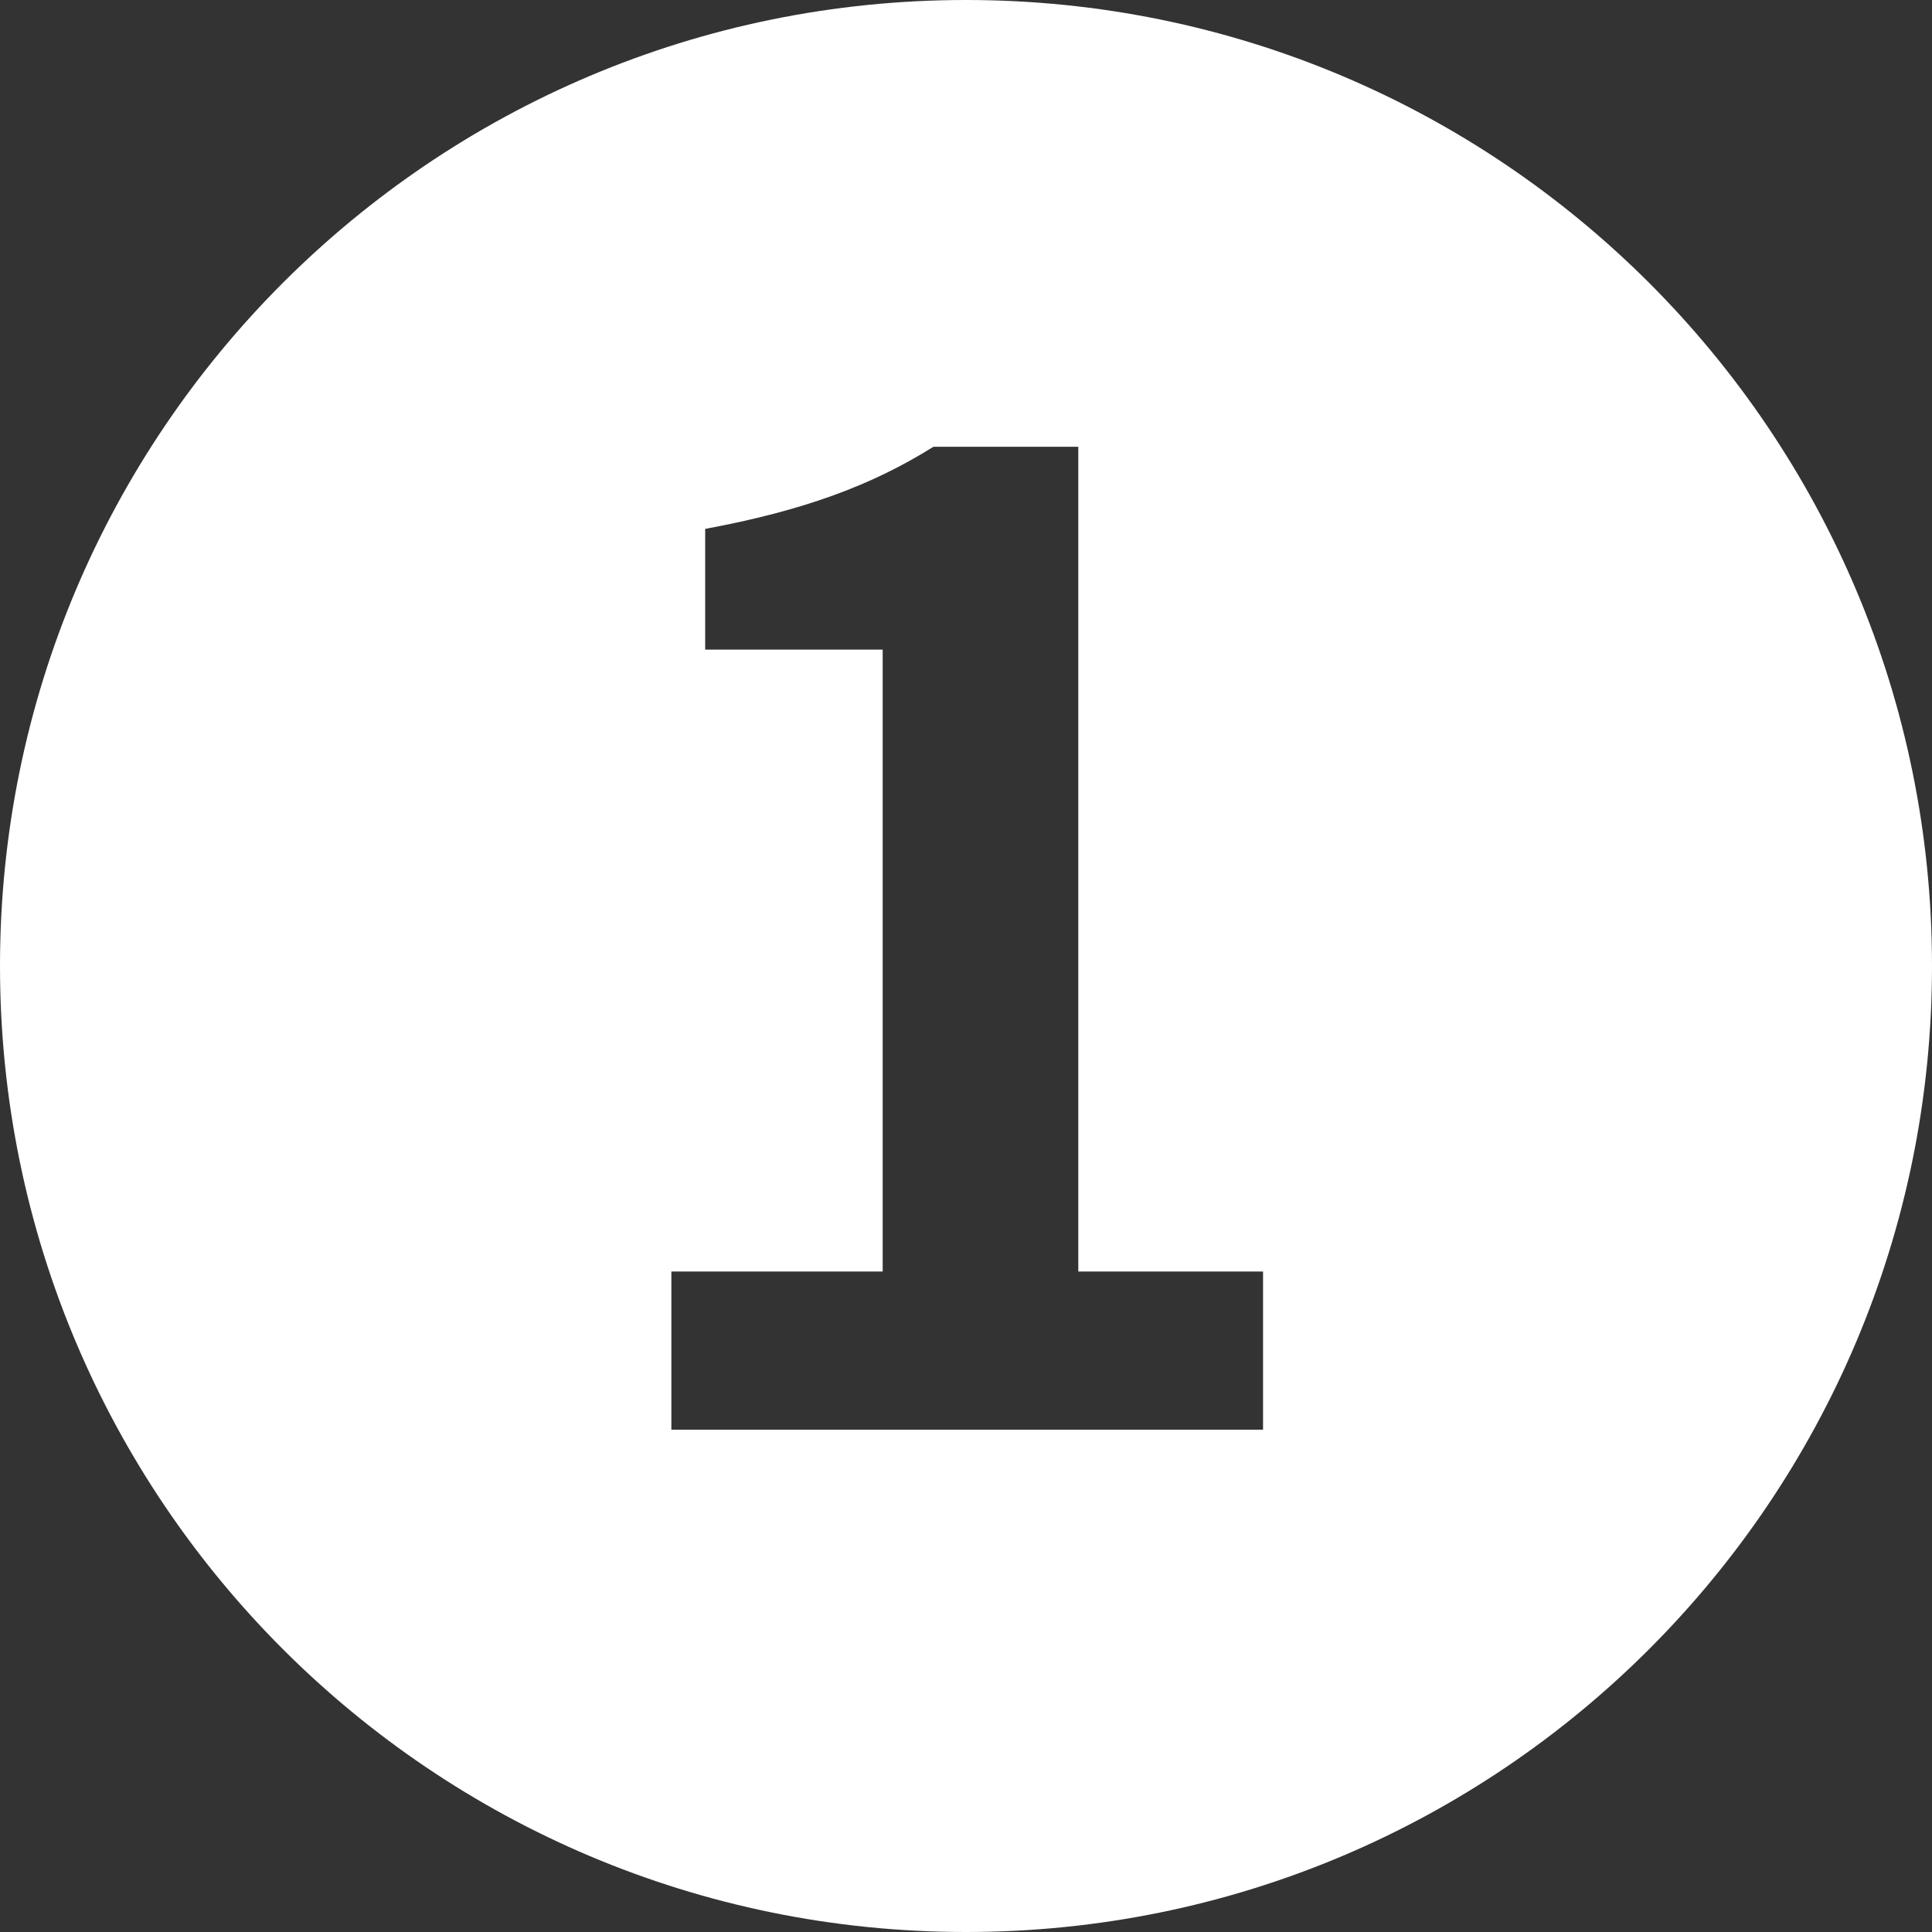
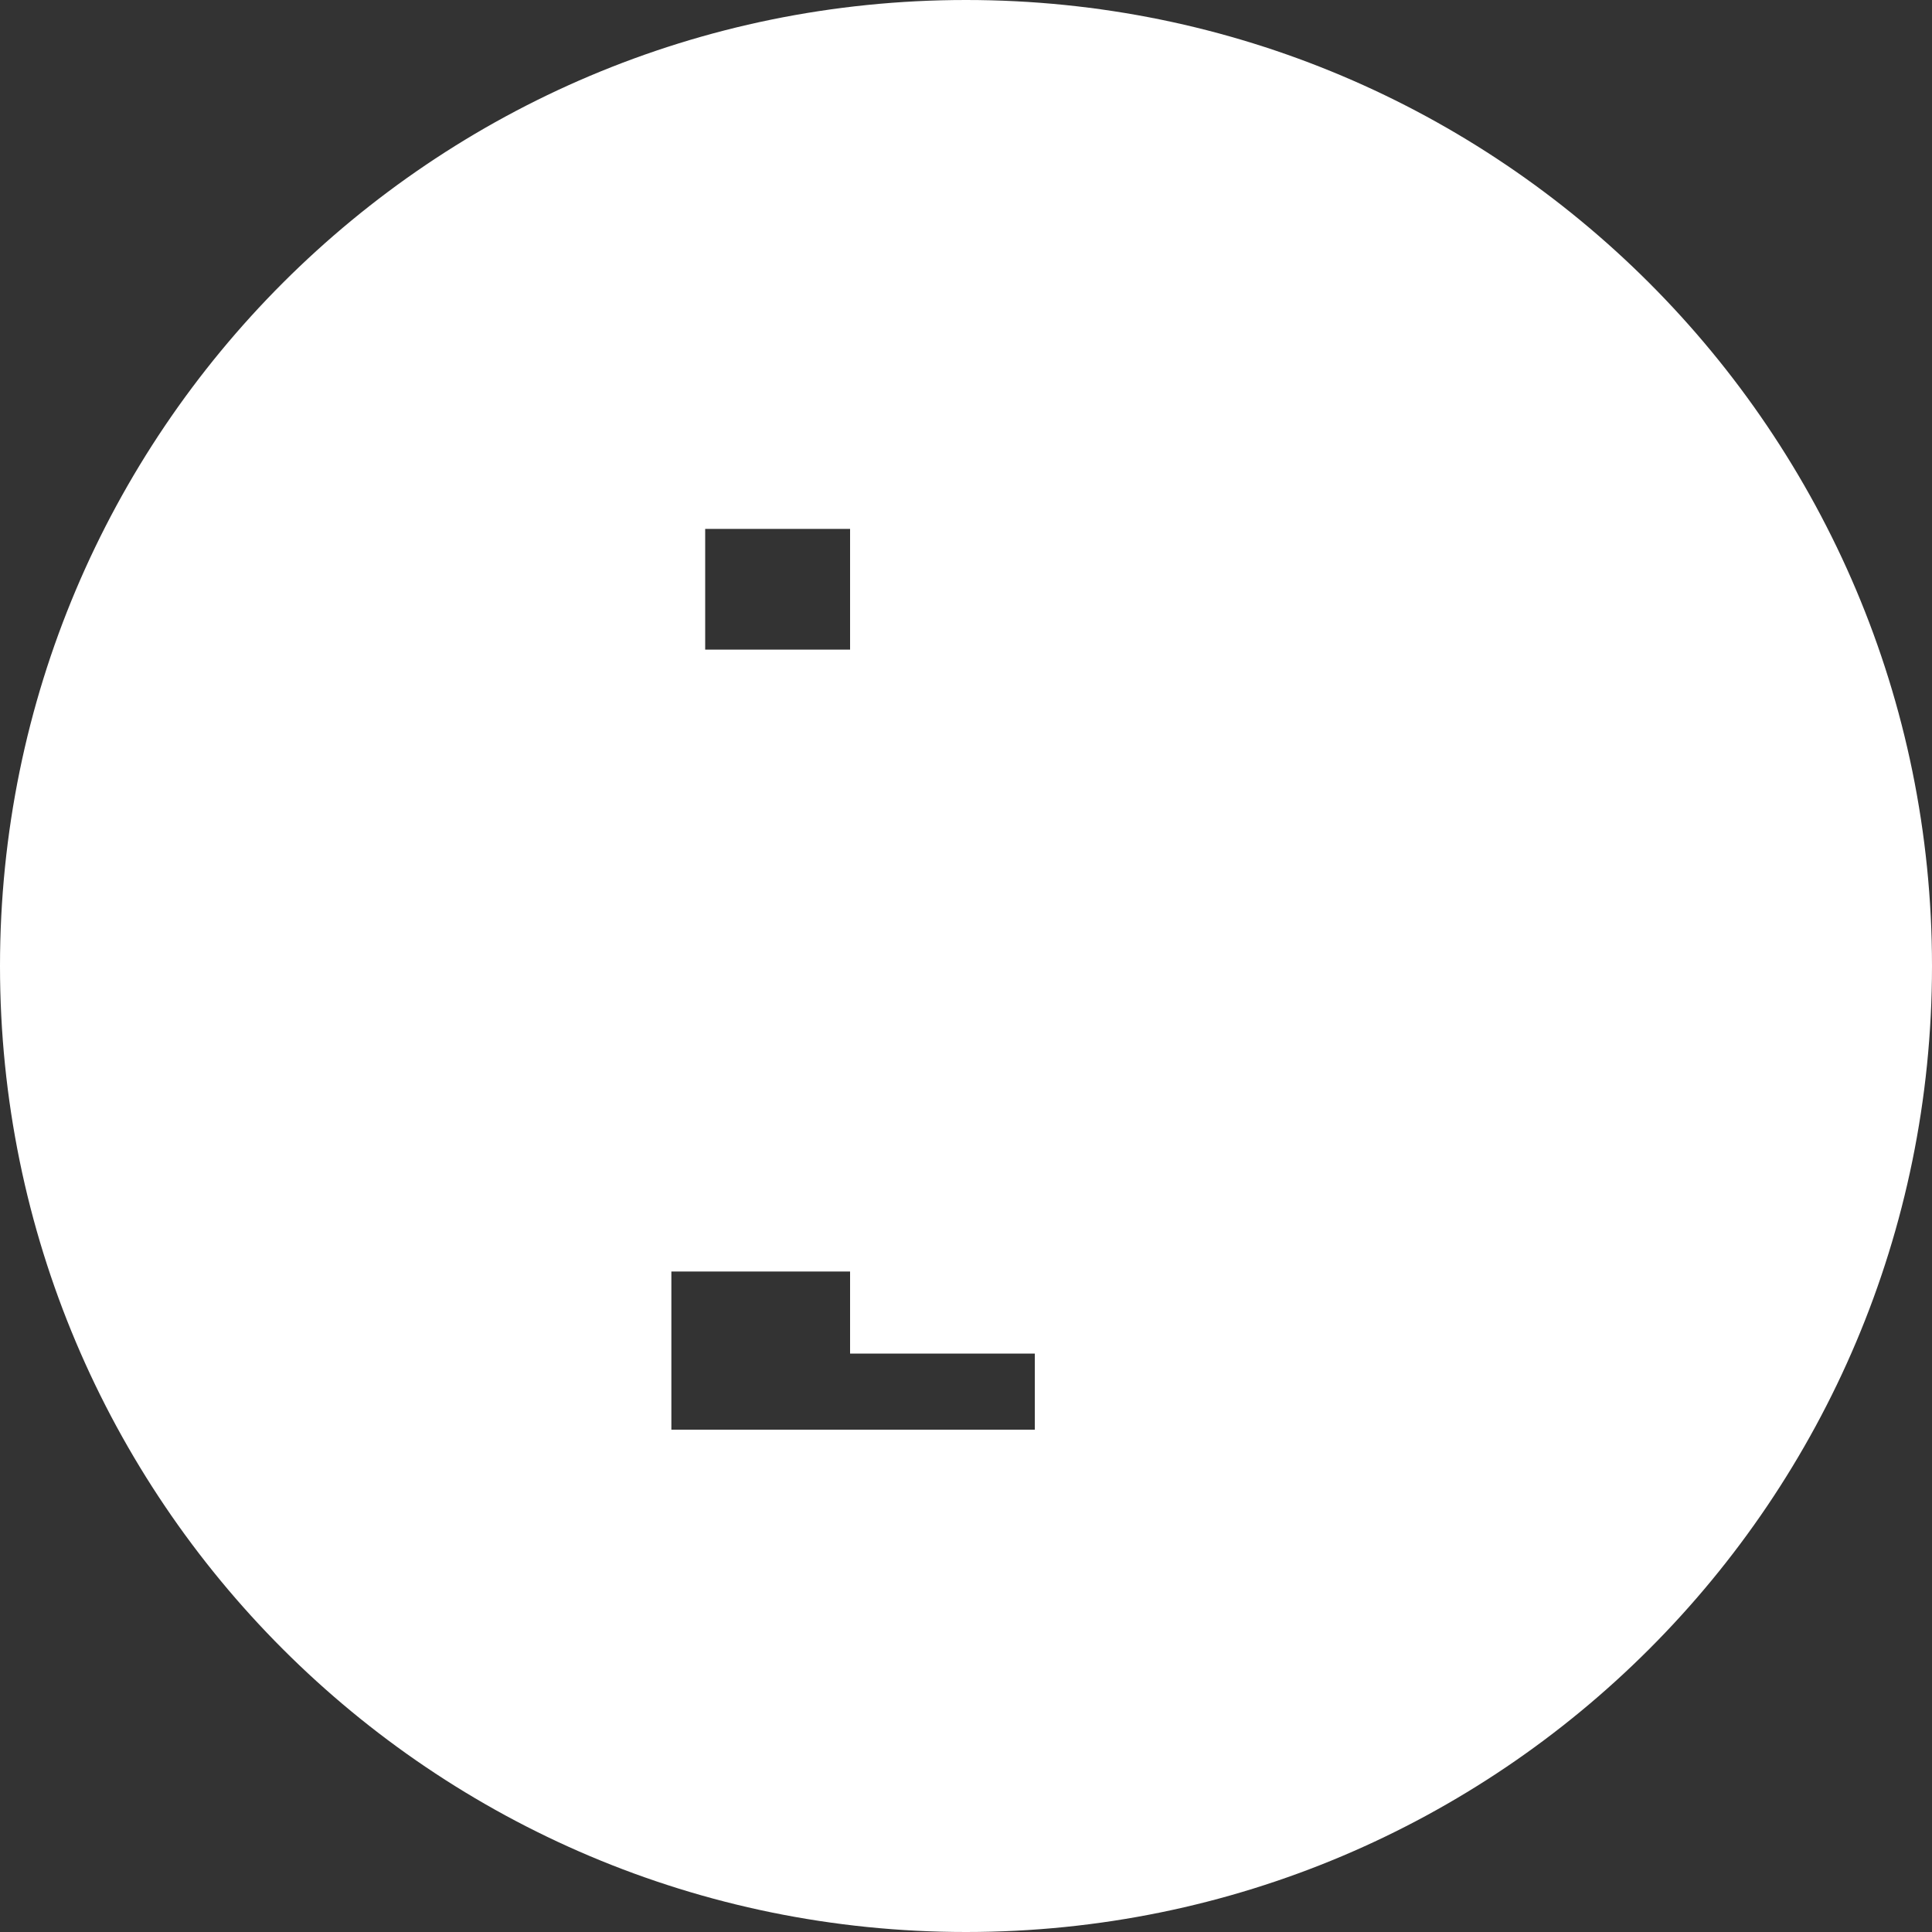
<svg xmlns="http://www.w3.org/2000/svg" data-name="レイヤー 2" viewBox="0 0 16 16">
  <rect x="0" y="0" width="16" height="16" fill="#333333" stroke="none" />
-   <path d="M8 0C3.58 0 0 3.58 0 8s3.58 8 8 8 8-3.58 8-8-3.58-8-8-8zm2.46 11.84h-4.9v-1.31h1.75V5.38H5.84v-1c.81-.15 1.38-.36 1.89-.68h1.2v6.83h1.53v1.31z" fill="#fff" data-name="レイアウト" />
+   <path d="M8 0C3.58 0 0 3.58 0 8s3.58 8 8 8 8-3.58 8-8-3.58-8-8-8zm2.46 11.84h-4.9v-1.31h1.75V5.38H5.84v-1h1.2v6.83h1.53v1.31z" fill="#fff" data-name="レイアウト" />
</svg>